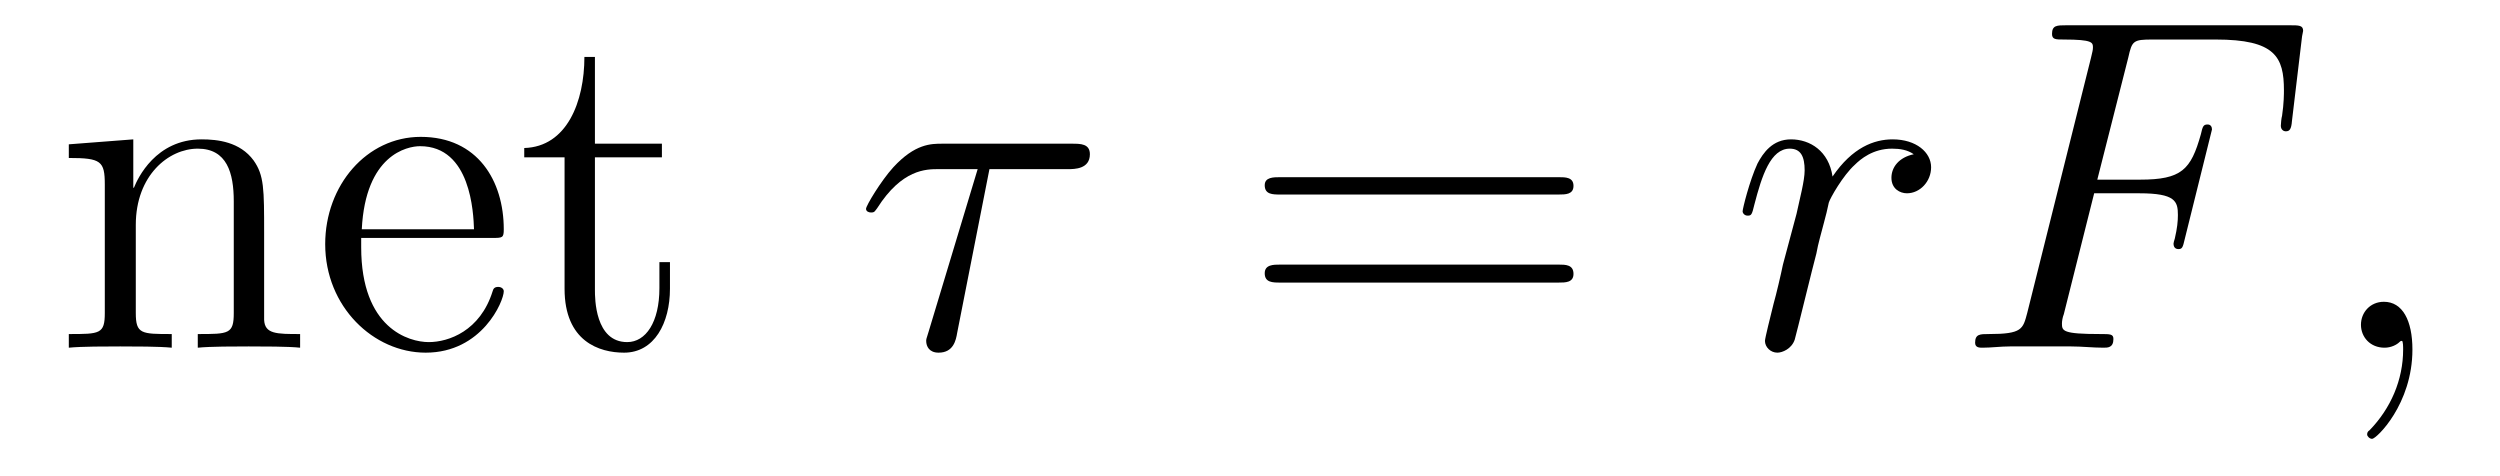
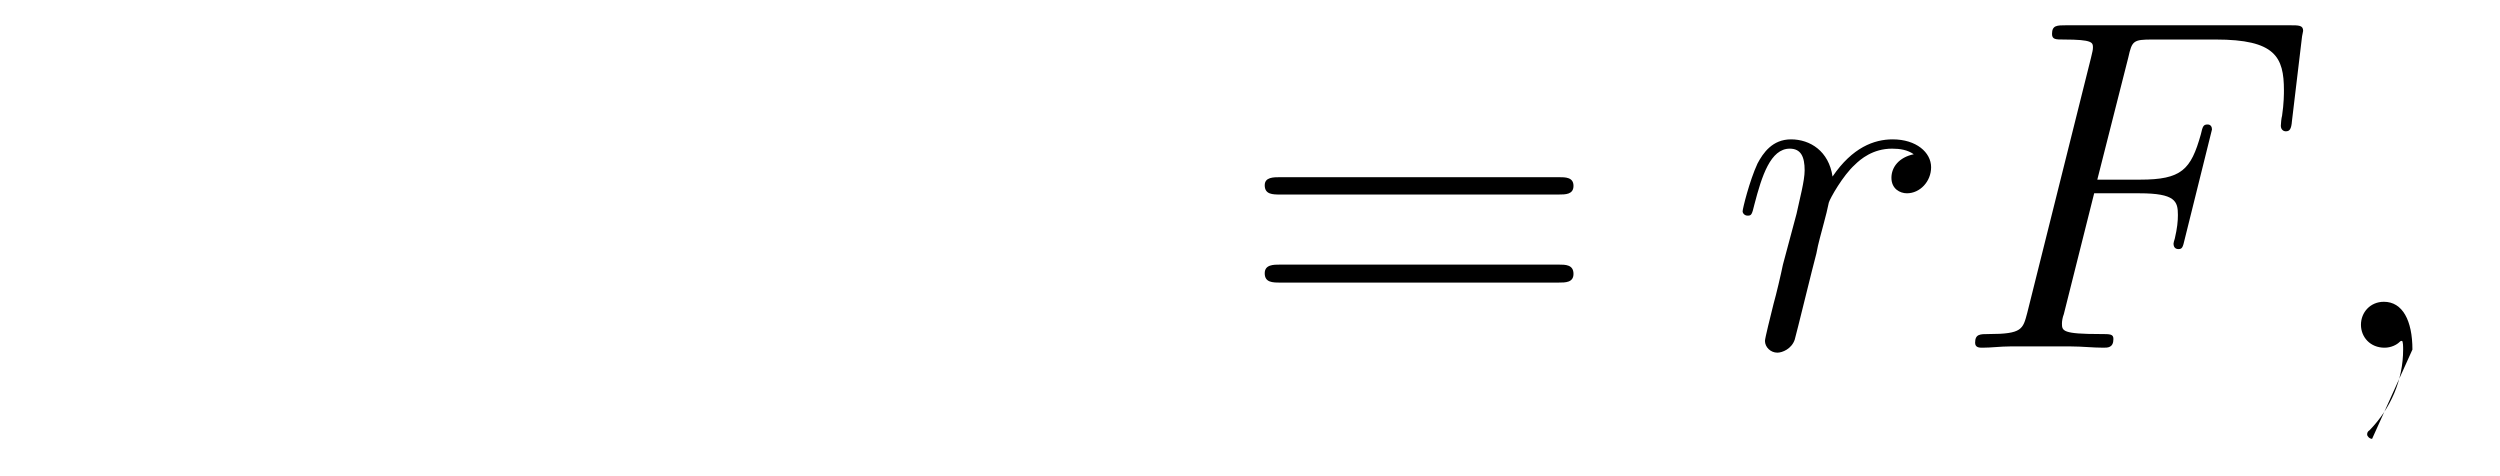
<svg xmlns="http://www.w3.org/2000/svg" height="12pt" version="1.1" viewBox="0 -12 63 12" width="63pt">
  <g id="page1">
    <g transform="matrix(1 0 0 1 -131 651)">
-       <path d="M137.656 -657.129C137.656 -658.238 137.656 -658.582 137.391 -658.957C137.047 -659.426 136.484 -659.488 136.078 -659.488C134.922 -659.488 134.469 -658.504 134.375 -658.269H134.359V-659.488L132.734 -659.363V-659.019C133.547 -659.019 133.641 -658.941 133.641 -658.348V-655.113C133.641 -654.582 133.516 -654.582 132.734 -654.582V-654.238C133.047 -654.27 133.688 -654.27 134.031 -654.27C134.375 -654.27 135.016 -654.27 135.328 -654.238V-654.582C134.562 -654.582 134.422 -654.582 134.422 -655.113V-657.332C134.422 -658.582 135.25 -659.254 135.984 -659.254S136.891 -658.644 136.891 -657.926V-655.113C136.891 -654.582 136.766 -654.582 135.984 -654.582V-654.238C136.297 -654.27 136.938 -654.27 137.266 -654.27C137.609 -654.27 138.266 -654.27 138.563 -654.238V-654.582C137.969 -654.582 137.672 -654.582 137.656 -654.941V-657.129ZM143.398 -657.004C143.664 -657.004 143.695 -657.004 143.695 -657.223C143.695 -658.441 143.039 -659.551 141.602 -659.551C140.242 -659.551 139.195 -658.332 139.195 -656.848C139.195 -655.269 140.414 -654.113 141.727 -654.113C143.148 -654.113 143.695 -655.41 143.695 -655.66C143.695 -655.723 143.633 -655.77 143.555 -655.77C143.461 -655.77 143.43 -655.723 143.414 -655.66C143.102 -654.66 142.305 -654.379 141.805 -654.379C141.305 -654.379 140.102 -654.723 140.102 -656.769V-657.004H143.398ZM140.117 -657.223C140.211 -659.098 141.258 -659.316 141.586 -659.316C142.867 -659.316 142.93 -657.629 142.945 -657.223H140.117ZM145.992 -659.035H147.68V-659.379H145.992V-661.566H145.727C145.727 -660.441 145.289 -659.301 144.211 -659.27V-659.035H145.227V-655.723C145.227 -654.395 146.102 -654.113 146.727 -654.113C147.492 -654.113 147.883 -654.863 147.883 -655.723V-656.394H147.617V-655.738C147.617 -654.879 147.273 -654.379 146.805 -654.379C145.992 -654.379 145.992 -655.488 145.992 -655.691V-659.035ZM148.551 -654.238" fill-rule="evenodd" />
-       <path d="M155.934 -658.738H157.918C158.074 -658.738 158.465 -658.738 158.465 -659.113C158.465 -659.379 158.23 -659.379 158.012 -659.379H154.746C154.465 -659.379 154.059 -659.379 153.512 -658.785C153.199 -658.441 152.824 -657.816 152.824 -657.738C152.824 -657.676 152.887 -657.645 152.949 -657.645C153.043 -657.645 153.043 -657.676 153.105 -657.754C153.73 -658.738 154.34 -658.738 154.652 -658.738H155.637L154.402 -654.645C154.34 -654.457 154.34 -654.441 154.34 -654.41C154.34 -654.27 154.418 -654.113 154.652 -654.113C155.027 -654.113 155.09 -654.426 155.121 -654.613L155.934 -658.738ZM157.551 -654.238" fill-rule="evenodd" />
      <path d="M170.277 -658.098C170.449 -658.098 170.652 -658.098 170.652 -658.316C170.652 -658.535 170.449 -658.535 170.277 -658.535H163.262C163.09 -658.535 162.871 -658.535 162.871 -658.332C162.871 -658.098 163.074 -658.098 163.262 -658.098H170.277ZM170.277 -655.879C170.449 -655.879 170.652 -655.879 170.652 -656.098C170.652 -656.332 170.449 -656.332 170.277 -656.332H163.262C163.09 -656.332 162.871 -656.332 162.871 -656.113C162.871 -655.879 163.074 -655.879 163.262 -655.879H170.277ZM171.348 -654.238" fill-rule="evenodd" />
      <path d="M179.227 -659.113C178.852 -659.035 178.664 -658.785 178.664 -658.52C178.664 -658.238 178.883 -658.129 179.055 -658.129C179.383 -658.129 179.664 -658.426 179.664 -658.785C179.664 -659.16 179.289 -659.488 178.695 -659.488C178.227 -659.488 177.68 -659.285 177.18 -658.551C177.086 -659.191 176.617 -659.488 176.133 -659.488C175.664 -659.488 175.43 -659.145 175.289 -658.879C175.086 -658.441 174.914 -657.738 174.914 -657.676C174.914 -657.629 174.961 -657.566 175.039 -657.566C175.133 -657.566 175.148 -657.582 175.211 -657.848C175.398 -658.566 175.617 -659.254 176.102 -659.254C176.383 -659.254 176.477 -659.051 176.477 -658.707C176.477 -658.441 176.352 -657.988 176.273 -657.613L175.93 -656.332C175.883 -656.098 175.758 -655.566 175.695 -655.348C175.617 -655.035 175.477 -654.473 175.477 -654.41C175.477 -654.254 175.617 -654.113 175.789 -654.113C175.914 -654.113 176.148 -654.207 176.227 -654.441C176.258 -654.535 176.695 -656.332 176.773 -656.613C176.82 -656.879 176.898 -657.129 176.961 -657.379C177.008 -657.551 177.055 -657.738 177.086 -657.894C177.117 -658.004 177.445 -658.582 177.742 -658.848C177.883 -658.988 178.195 -659.254 178.68 -659.254C178.883 -659.254 179.07 -659.223 179.227 -659.113ZM179.863 -654.238" fill-rule="evenodd" />
      <path d="M183.773 -658.129H184.914C185.82 -658.129 185.883 -657.926 185.883 -657.582C185.883 -657.426 185.867 -657.254 185.805 -656.988C185.789 -656.941 185.773 -656.879 185.773 -656.863C185.773 -656.769 185.82 -656.723 185.898 -656.723C185.992 -656.723 186.008 -656.769 186.055 -656.973L186.742 -659.738C186.742 -659.801 186.711 -659.863 186.633 -659.863C186.523 -659.863 186.508 -659.816 186.461 -659.613C186.211 -658.723 185.977 -658.473 184.93 -658.473H183.852L184.633 -661.551C184.727 -661.973 184.758 -662.004 185.242 -662.004H186.836C188.336 -662.004 188.555 -661.566 188.555 -660.723C188.555 -660.645 188.555 -660.395 188.508 -660.082C188.492 -660.035 188.477 -659.879 188.477 -659.832C188.477 -659.738 188.539 -659.691 188.602 -659.691C188.695 -659.691 188.742 -659.738 188.758 -659.957L189.008 -662.051C189.008 -662.082 189.039 -662.207 189.039 -662.223C189.039 -662.363 188.93 -662.363 188.711 -662.363H183.07C182.836 -662.363 182.711 -662.363 182.711 -662.145C182.711 -662.004 182.805 -662.004 183.008 -662.004C183.742 -662.004 183.742 -661.926 183.742 -661.801C183.742 -661.738 183.727 -661.691 183.695 -661.551L182.086 -655.113C181.977 -654.707 181.961 -654.582 181.117 -654.582C180.898 -654.582 180.773 -654.582 180.773 -654.363C180.773 -654.238 180.883 -654.238 180.961 -654.238C181.18 -654.238 181.414 -654.27 181.648 -654.27H183.195C183.461 -654.27 183.742 -654.238 184.008 -654.238C184.117 -654.238 184.258 -654.238 184.258 -654.457C184.258 -654.582 184.18 -654.582 183.93 -654.582C182.977 -654.582 182.961 -654.66 182.961 -654.848C182.961 -654.91 182.977 -655.004 183.008 -655.082L183.773 -658.129ZM187.785 -654.238" fill-rule="evenodd" />
-       <path d="M191.793 -654.191C191.793 -654.926 191.543 -655.395 191.074 -655.395C190.731 -655.395 190.496 -655.129 190.496 -654.816C190.496 -654.504 190.731 -654.238 191.09 -654.238C191.262 -654.238 191.402 -654.316 191.465 -654.379C191.496 -654.41 191.512 -654.41 191.527 -654.41C191.559 -654.41 191.559 -654.254 191.559 -654.191C191.559 -653.426 191.246 -652.707 190.715 -652.16C190.668 -652.129 190.652 -652.098 190.652 -652.051C190.652 -652.004 190.715 -651.941 190.777 -651.941C190.887 -651.941 191.793 -652.816 191.793 -654.191ZM192.703 -654.238" fill-rule="evenodd" />
+       <path d="M191.793 -654.191C191.793 -654.926 191.543 -655.395 191.074 -655.395C190.731 -655.395 190.496 -655.129 190.496 -654.816C190.496 -654.504 190.731 -654.238 191.09 -654.238C191.262 -654.238 191.402 -654.316 191.465 -654.379C191.496 -654.41 191.512 -654.41 191.527 -654.41C191.559 -654.41 191.559 -654.254 191.559 -654.191C191.559 -653.426 191.246 -652.707 190.715 -652.16C190.668 -652.129 190.652 -652.098 190.652 -652.051C190.652 -652.004 190.715 -651.941 190.777 -651.941ZM192.703 -654.238" fill-rule="evenodd" />
    </g>
  </g>
</svg>